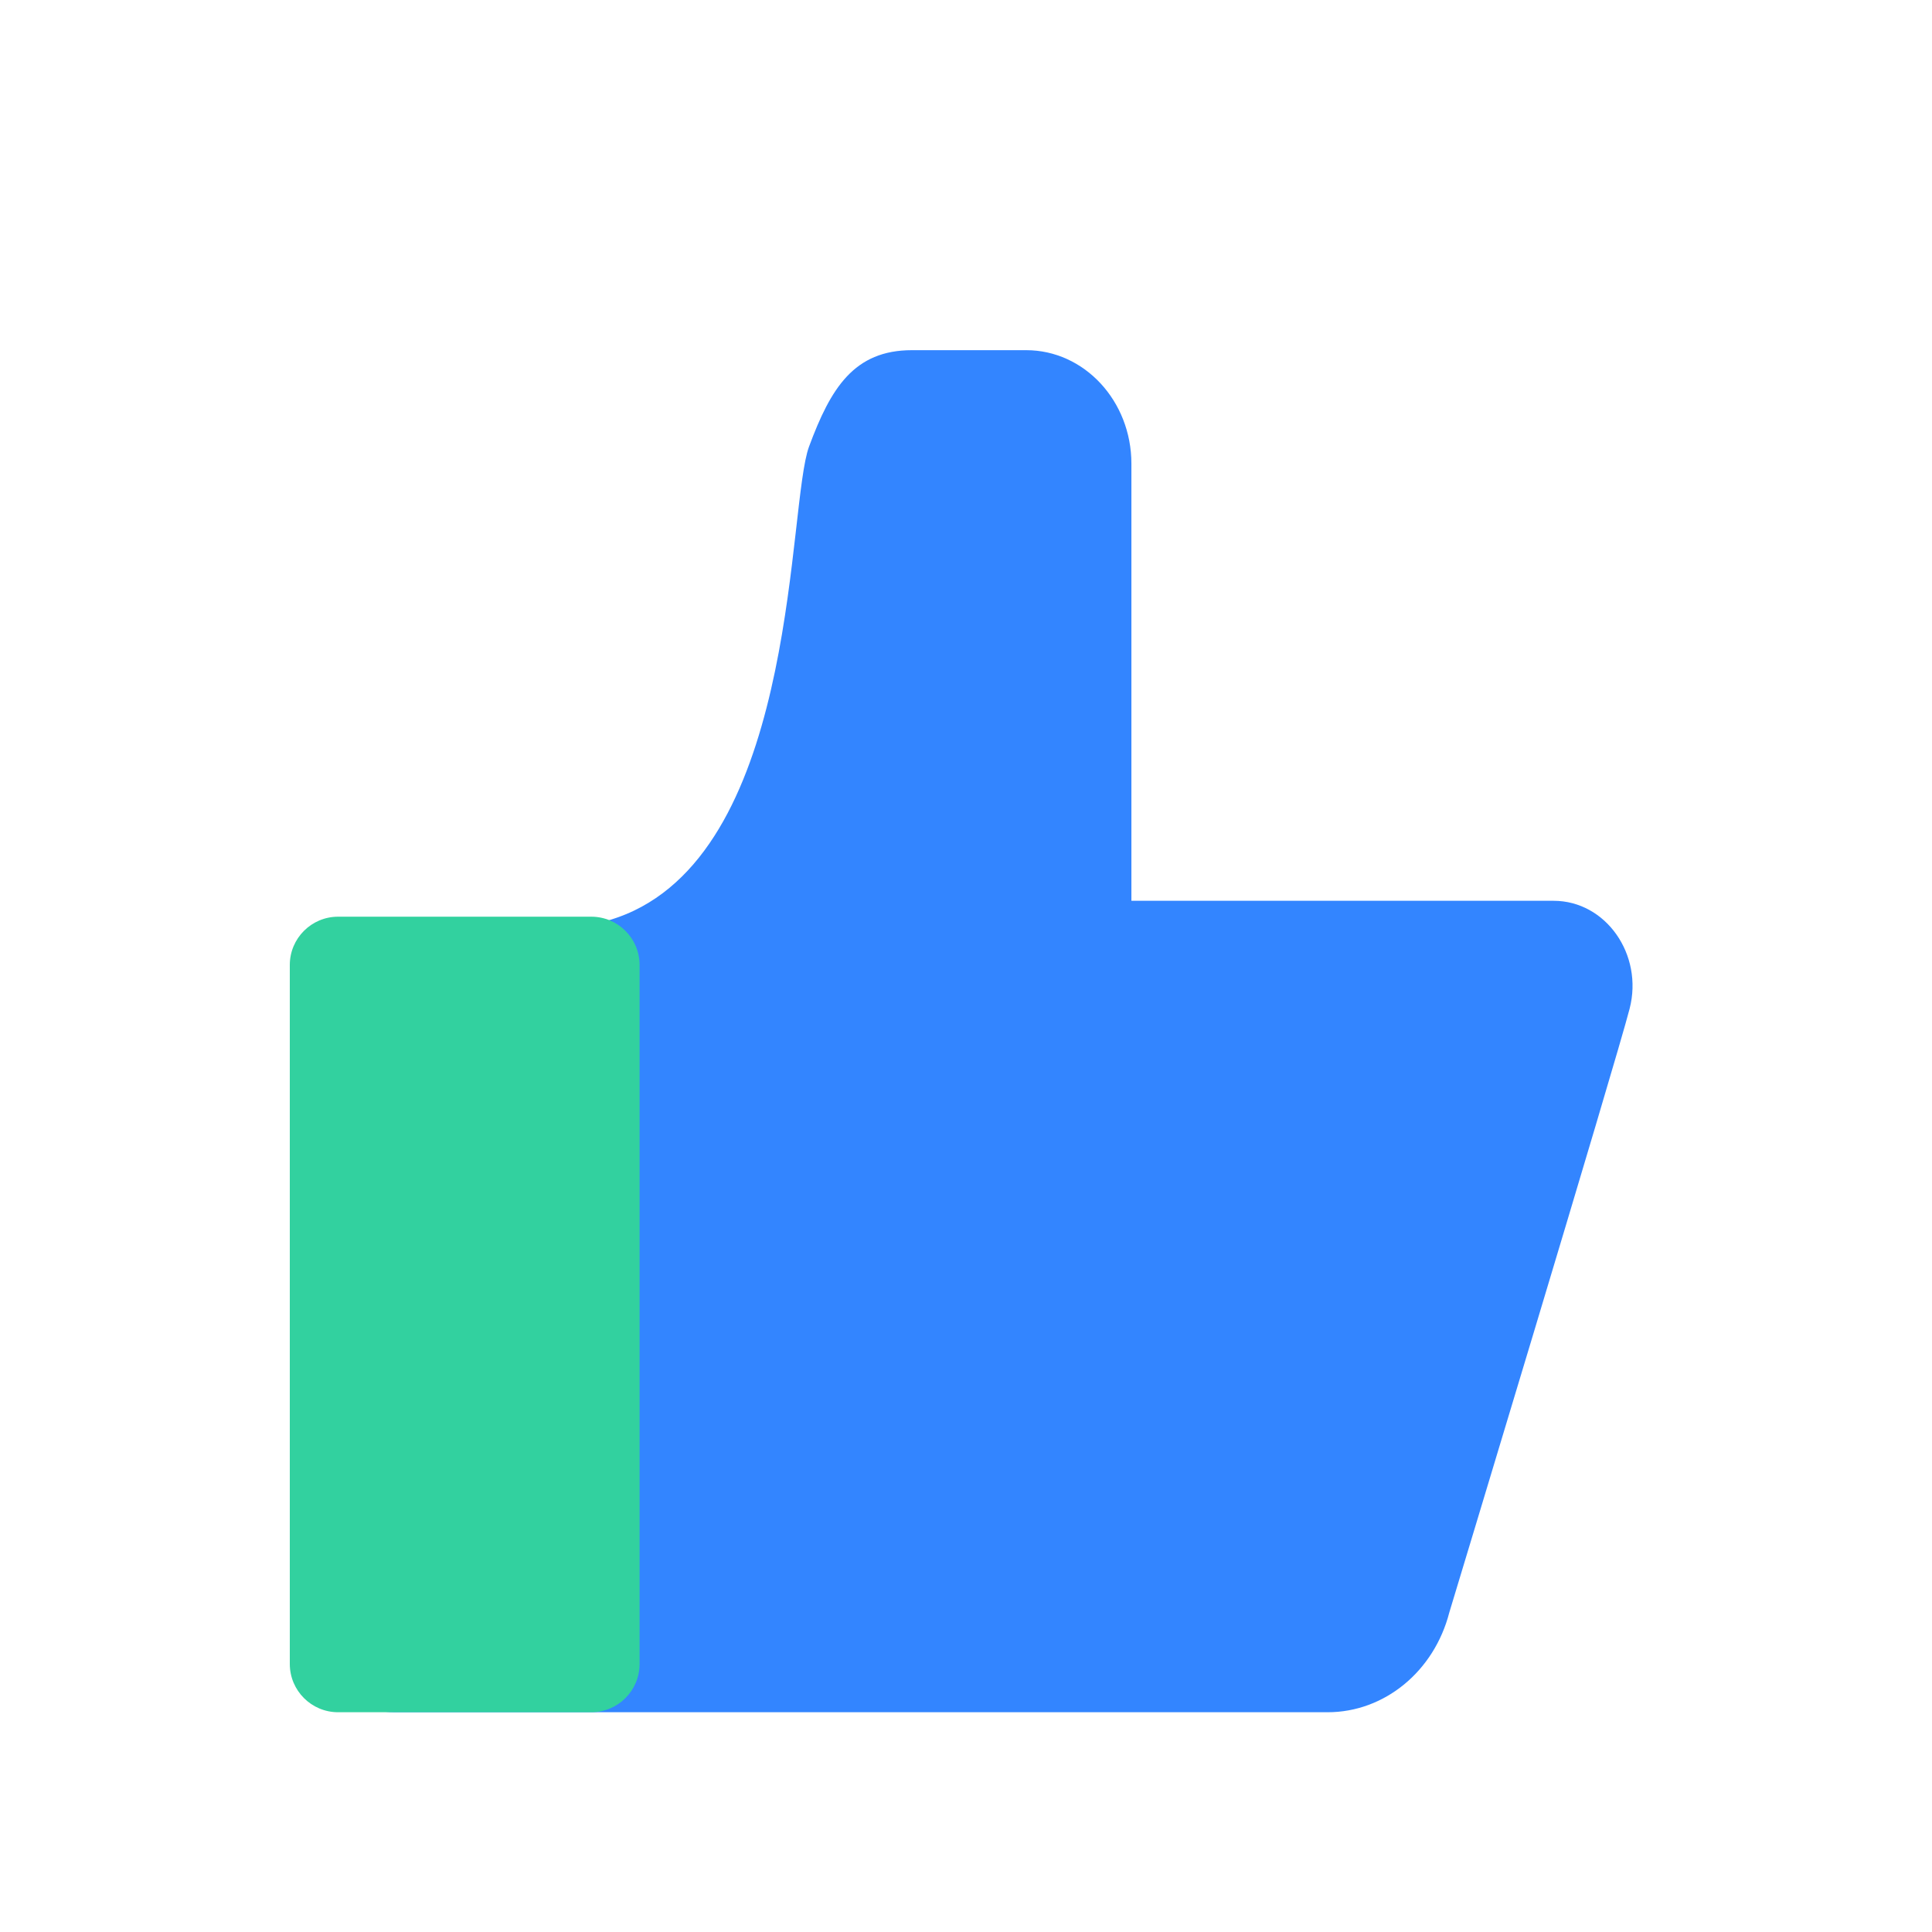
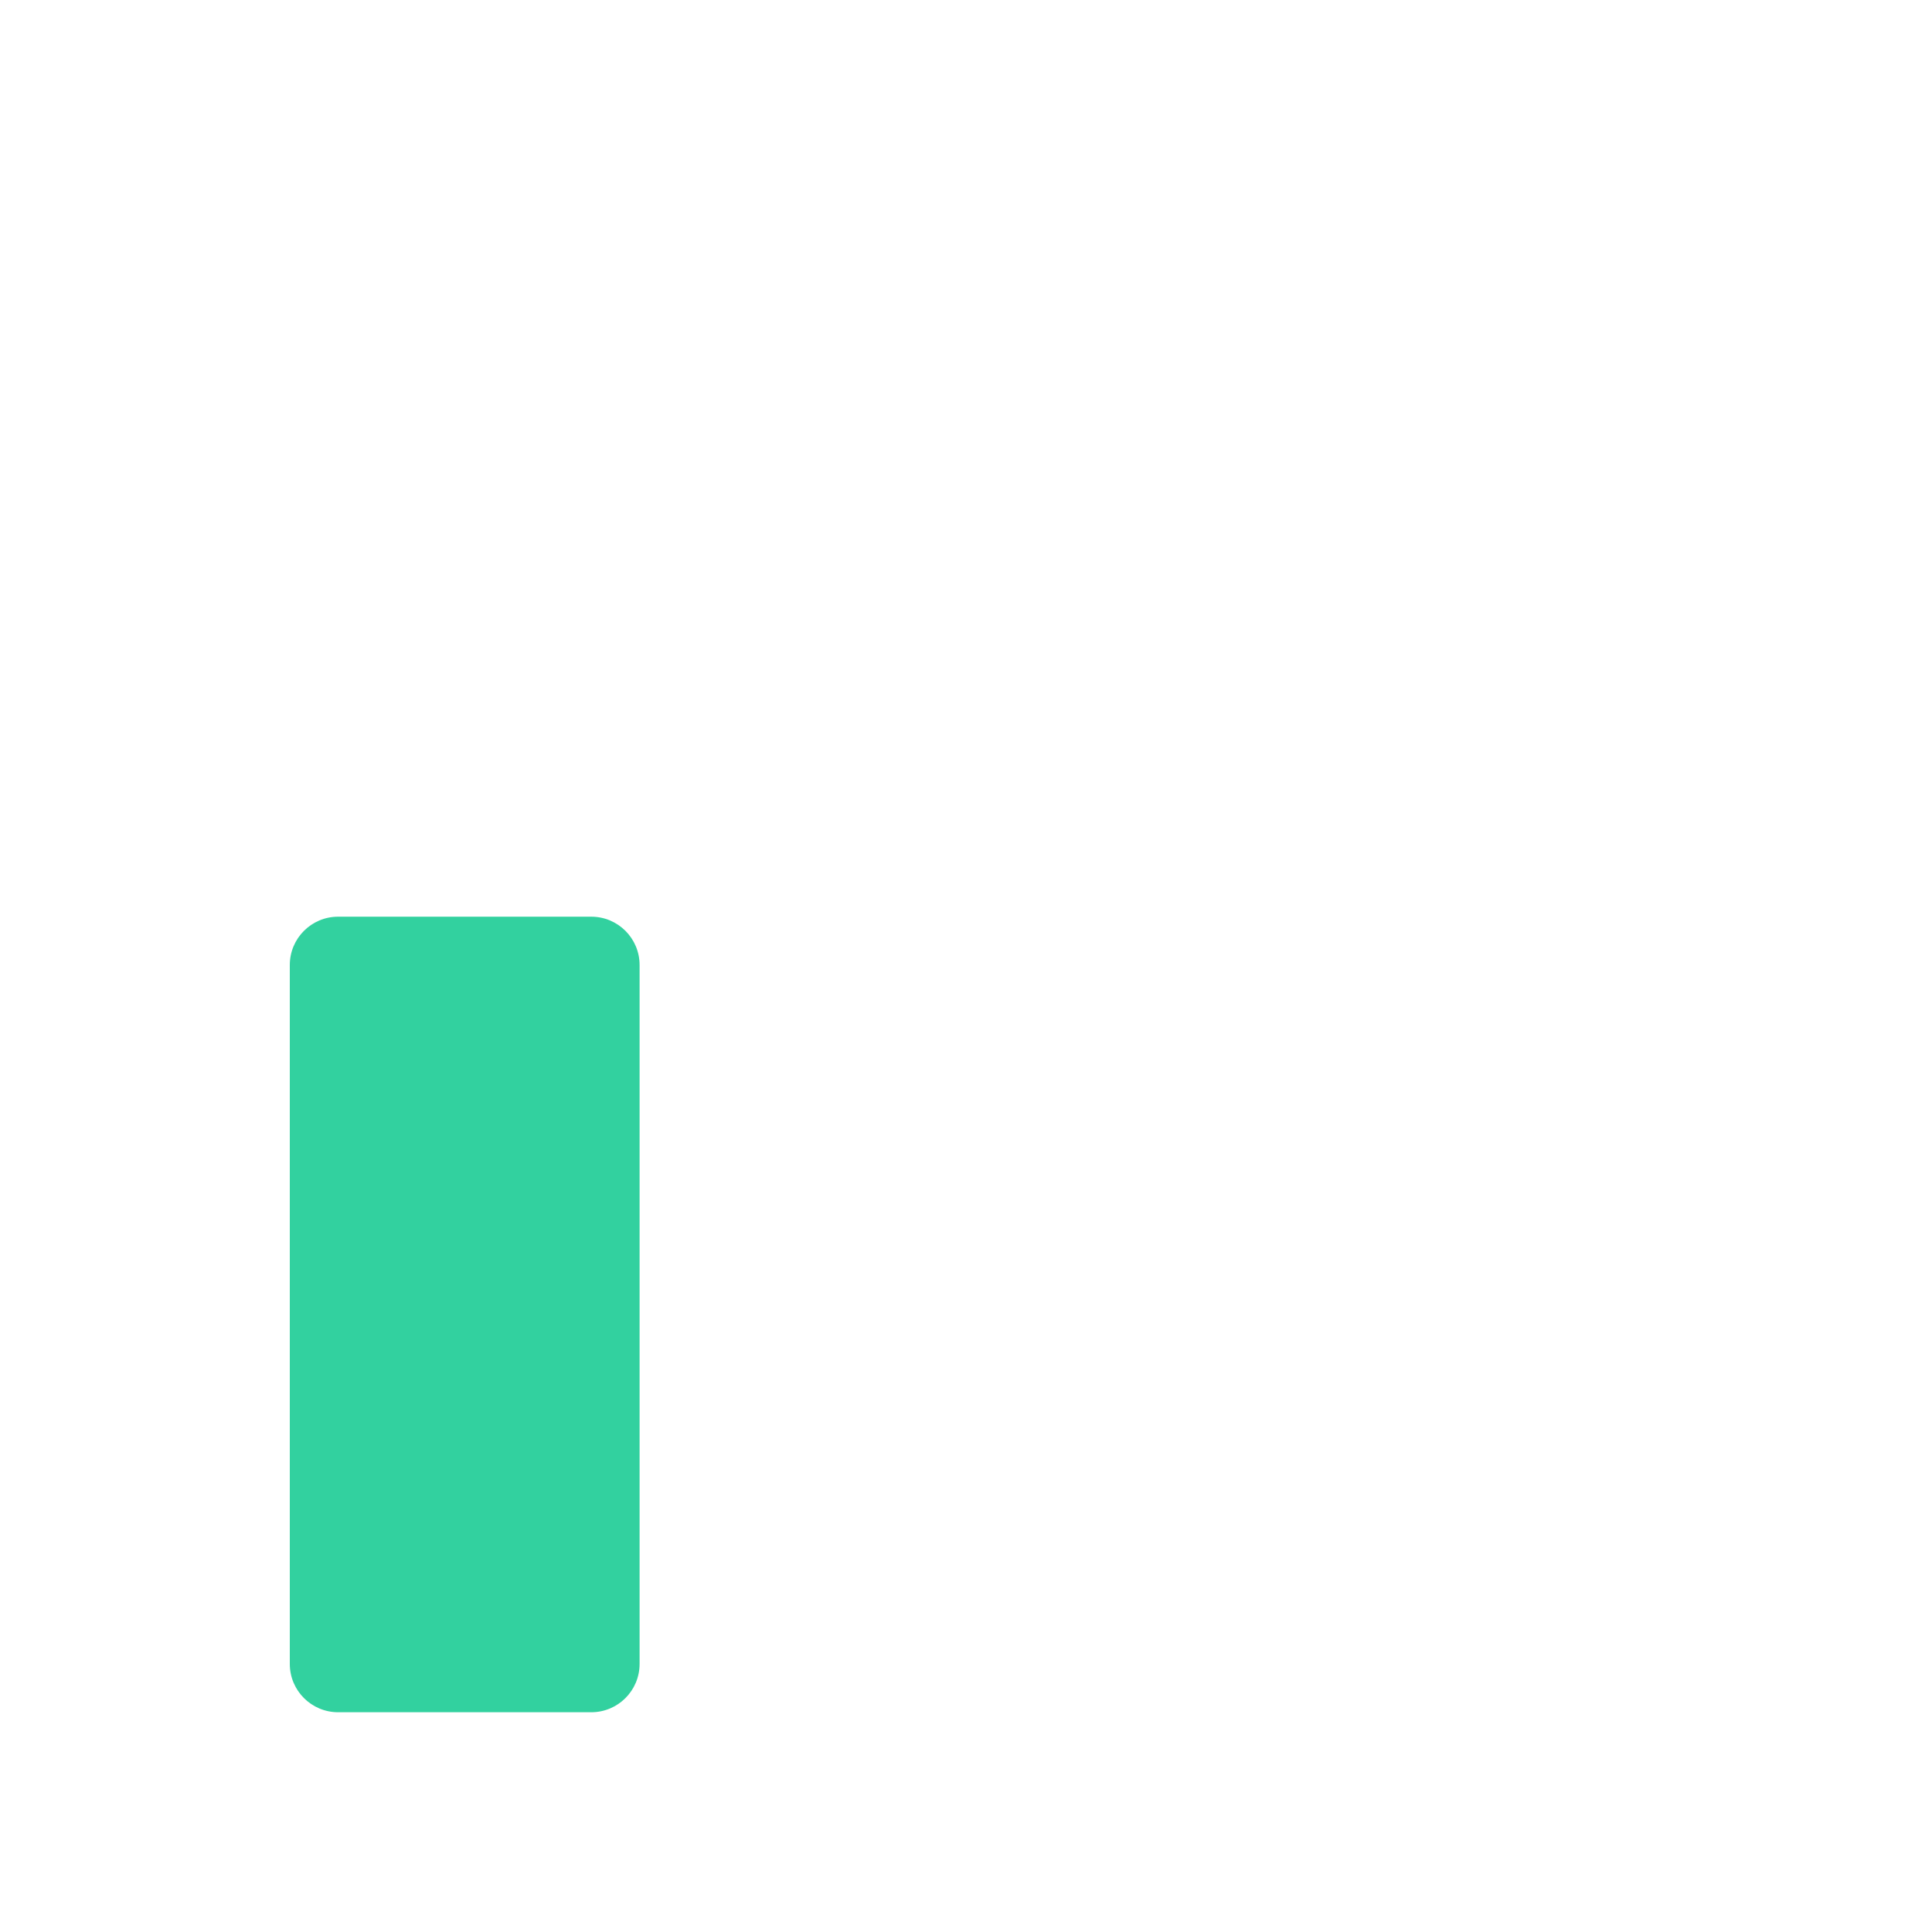
<svg xmlns="http://www.w3.org/2000/svg" width="160" height="160" viewBox="0 0 160 160" fill="none">
-   <path fill-rule="evenodd" clip-rule="evenodd" d="M52.501 75.418C66.116 68.905 65.218 41.795 67.004 36.977C68.79 32.159 70.715 29 75.524 29L84.985 29C89.797 29 93.698 33.209 93.698 38.4V57.2L93.698 74.6H102.41H128.662C132.983 74.6 136.114 79.045 134.958 83.537C133.801 88.029 120.025 133.539 120.025 133.539C118.768 138.421 114.648 141.8 109.952 141.8H58.849H50.137H32.712C27.901 141.8 24 137.591 24 132.4L24 85.4C24 80.209 27.901 76 32.712 76C32.712 76 45.115 78.951 52.501 75.418Z" fill="#3385FF" />
  <path d="M24 79.917C24 77.708 25.791 75.917 28 75.917H48.968C51.177 75.917 52.968 77.708 52.968 79.917V137.8C52.968 140.009 51.177 141.8 48.968 141.8H28C25.791 141.8 24 140.009 24 137.8V79.917Z" fill="#32D19F" />
</svg>